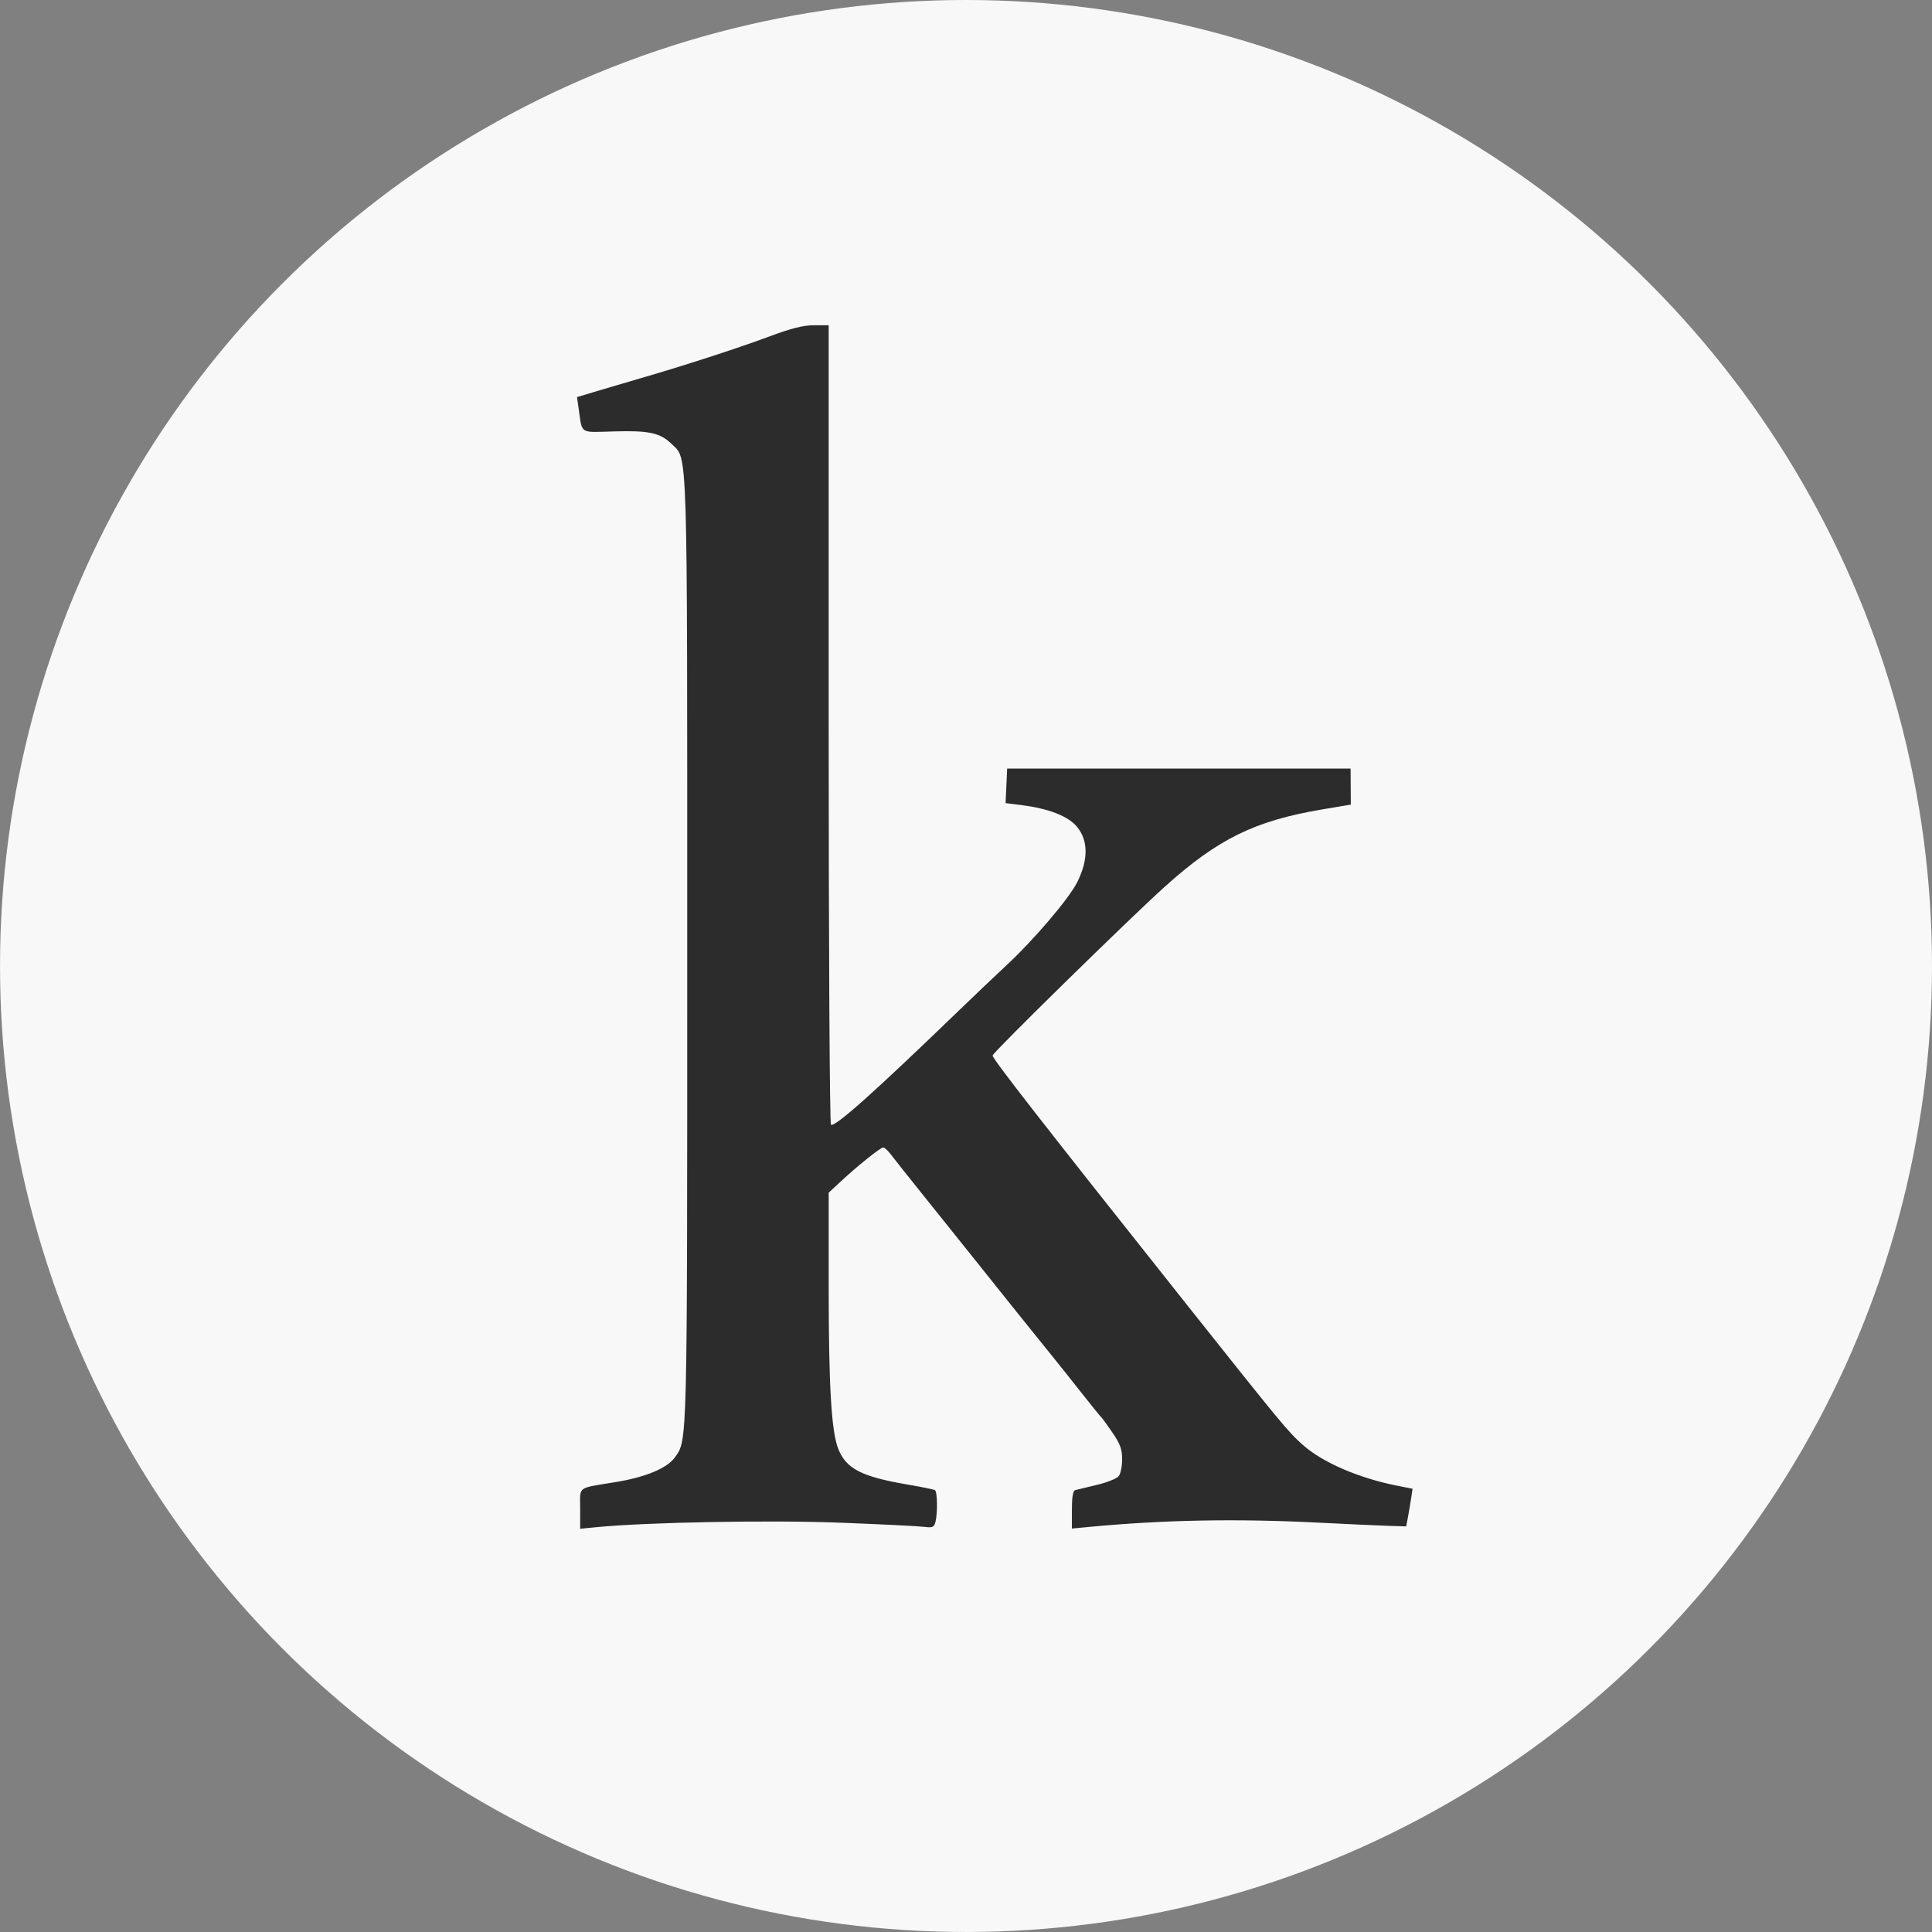
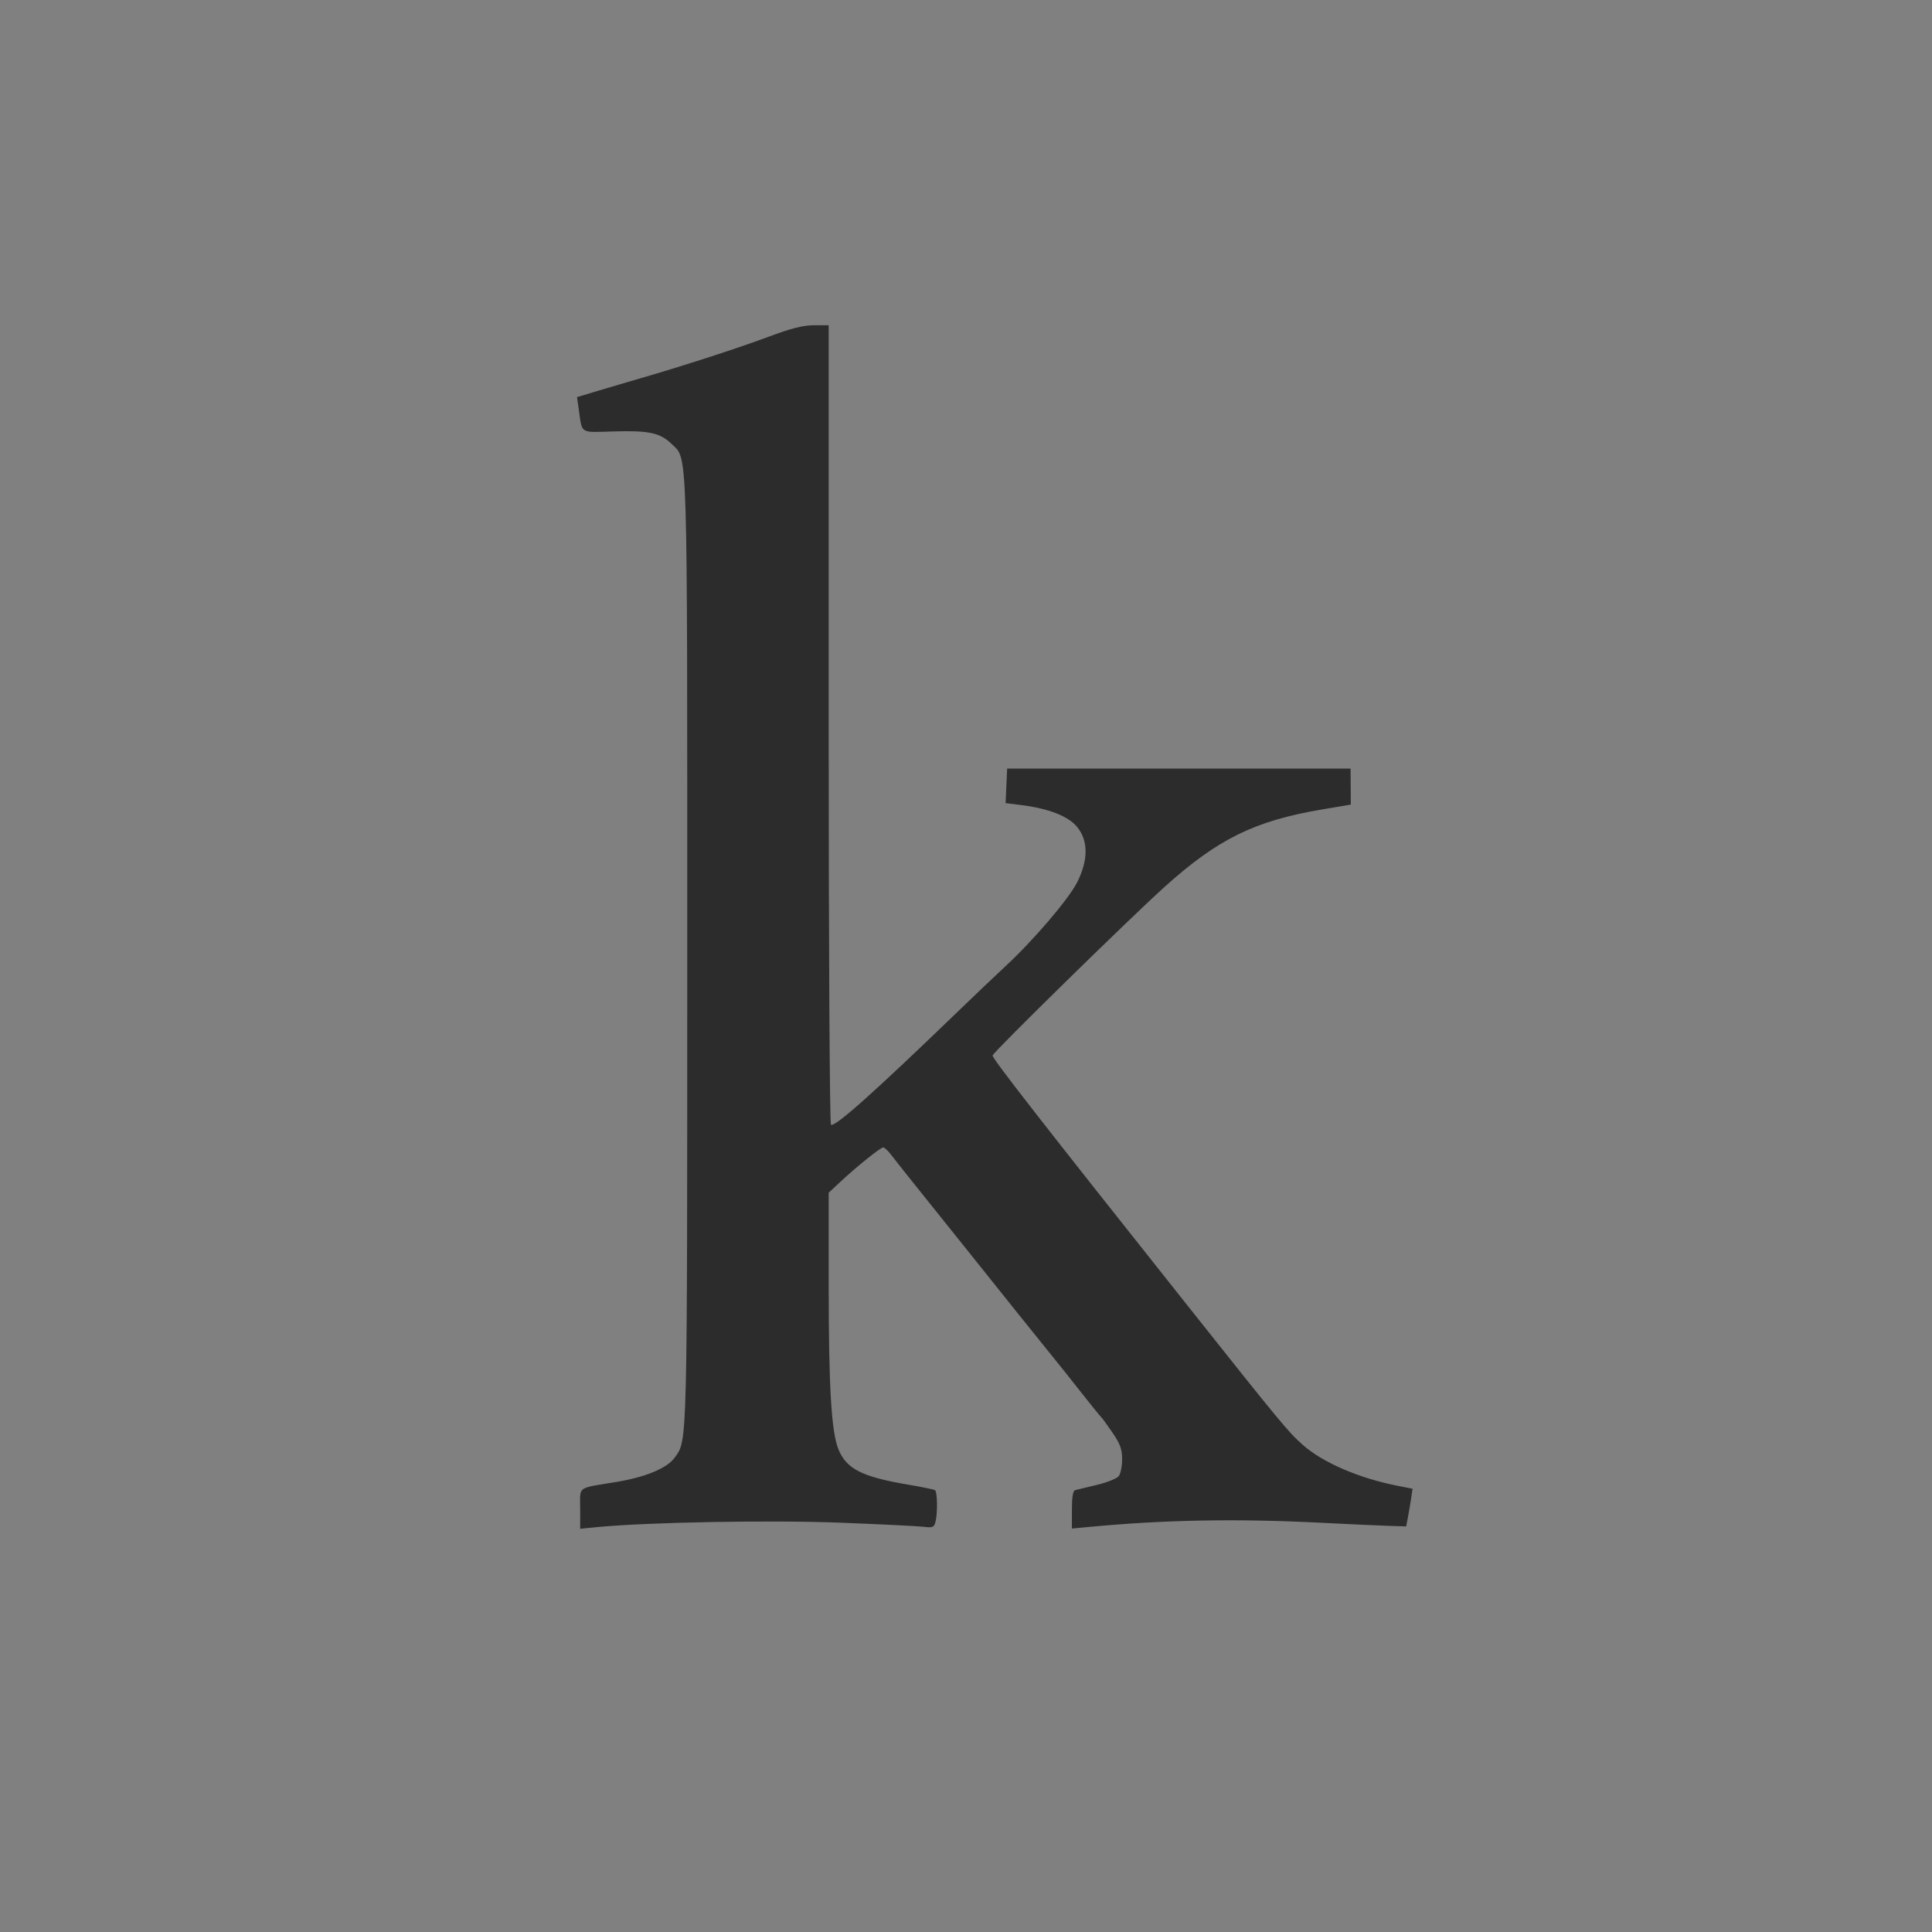
<svg xmlns="http://www.w3.org/2000/svg" width="135.467mm" height="135.467mm" viewBox="0 0 135.467 135.467" version="1.1" id="svg1" xml:space="preserve">
  <rect x="0" y="0" width="135.467" height="135.467" fill="#808080" stroke="none" />
  <defs id="defs1" />
  <g id="layer1" transform="translate(-52.673,-122.125)">
-     <circle style="fill:#f8f8f8;fill-opacity:1;stroke:none;stroke-width:0.562" id="path3" cx="120.407" cy="189.858" r="67.733" />
    <path style="fill:#2c2c2c;fill-opacity:1;stroke-width:1.539" d="m 93.353,227.908 c 0,-1.614 -0.28,-1.407 2.54,-1.872 2.066,-0.341 3.566,-0.971 4.101,-1.723 0.884,-1.241 0.866,-0.514 0.866,-35.45 0,-36.136 0.051,-34.488 -1.091,-35.604 -0.803,-0.785 -1.586,-0.956 -4.05,-0.884 -2.435,0.071 -2.212,0.211 -2.464,-1.542 l -0.125,-0.864 1.548,-0.465 c 0.851,-0.256 2.173,-0.646 2.938,-0.866 2.877,-0.829 6.84,-2.113 8.937,-2.897 1.603,-0.599 2.439,-0.811 3.198,-0.811 h 1.027 v 27.98 c 0,15.7 0.071,28.023 0.162,28.079 0.284,0.175 2.989,-2.237 8.829,-7.874 1.223,-1.181 2.758,-2.642 3.411,-3.246 1.973,-1.828 4.444,-4.725 5.029,-5.895 0.781,-1.562 0.775,-2.911 -0.015,-3.87 -0.625,-0.758 -1.992,-1.29 -3.944,-1.534 l -1.067,-0.133 0.054,-1.21 0.054,-1.21 12.041,-0.001 12.041,-0.001 0.008,1.263 0.008,1.263 -2.016,0.34 c -4.725,0.797 -7.313,2.07 -11.053,5.44 -2.479,2.234 -12.049,11.616 -12.049,11.813 0,0.242 3.421,4.631 13.607,17.456 6.615,8.328 7.122,8.942 8.139,9.842 1.407,1.246 3.932,2.337 6.648,2.872 l 1.053,0.208 -0.102,0.685 c -0.056,0.377 -0.157,0.97 -0.224,1.32 l -0.122,0.635 -1.292,-0.041 c -0.711,-0.023 -2.835,-0.12 -4.721,-0.216 -5.868,-0.299 -10.953,-0.206 -16.266,0.298 l -1.159,0.11 v -1.318 c 0,-0.899 0.074,-1.337 0.232,-1.377 0.127,-0.033 0.816,-0.199 1.529,-0.369 0.714,-0.17 1.402,-0.449 1.529,-0.619 0.127,-0.17 0.232,-0.701 0.232,-1.18 0,-0.698 -0.135,-1.068 -0.679,-1.865 -0.373,-0.547 -0.73,-1.036 -0.792,-1.087 -0.062,-0.051 -0.737,-0.885 -1.499,-1.852 -0.762,-0.968 -1.526,-1.927 -1.697,-2.132 -0.342,-0.409 -4.954,-6.158 -5.744,-7.16 -0.272,-0.345 -1.607,-2.01 -2.966,-3.702 -1.359,-1.691 -2.637,-3.297 -2.84,-3.568 -0.203,-0.271 -0.444,-0.493 -0.537,-0.493 -0.191,0 -1.845,1.329 -3.033,2.437 l -0.788,0.735 1.5e-4,6.617 c 1.7e-4,6.974 0.188,10.138 0.673,11.352 0.558,1.395 1.64,1.949 4.878,2.499 0.964,0.164 1.819,0.339 1.9,0.389 0.172,0.107 0.194,1.64 0.031,2.246 -0.096,0.357 -0.206,0.403 -0.785,0.327 -0.371,-0.049 -3.017,-0.18 -5.881,-0.291 -4.92,-0.191 -13.534,-0.034 -17.083,0.313 l -1.159,0.113 z" id="path2" />
  </g>
</svg>